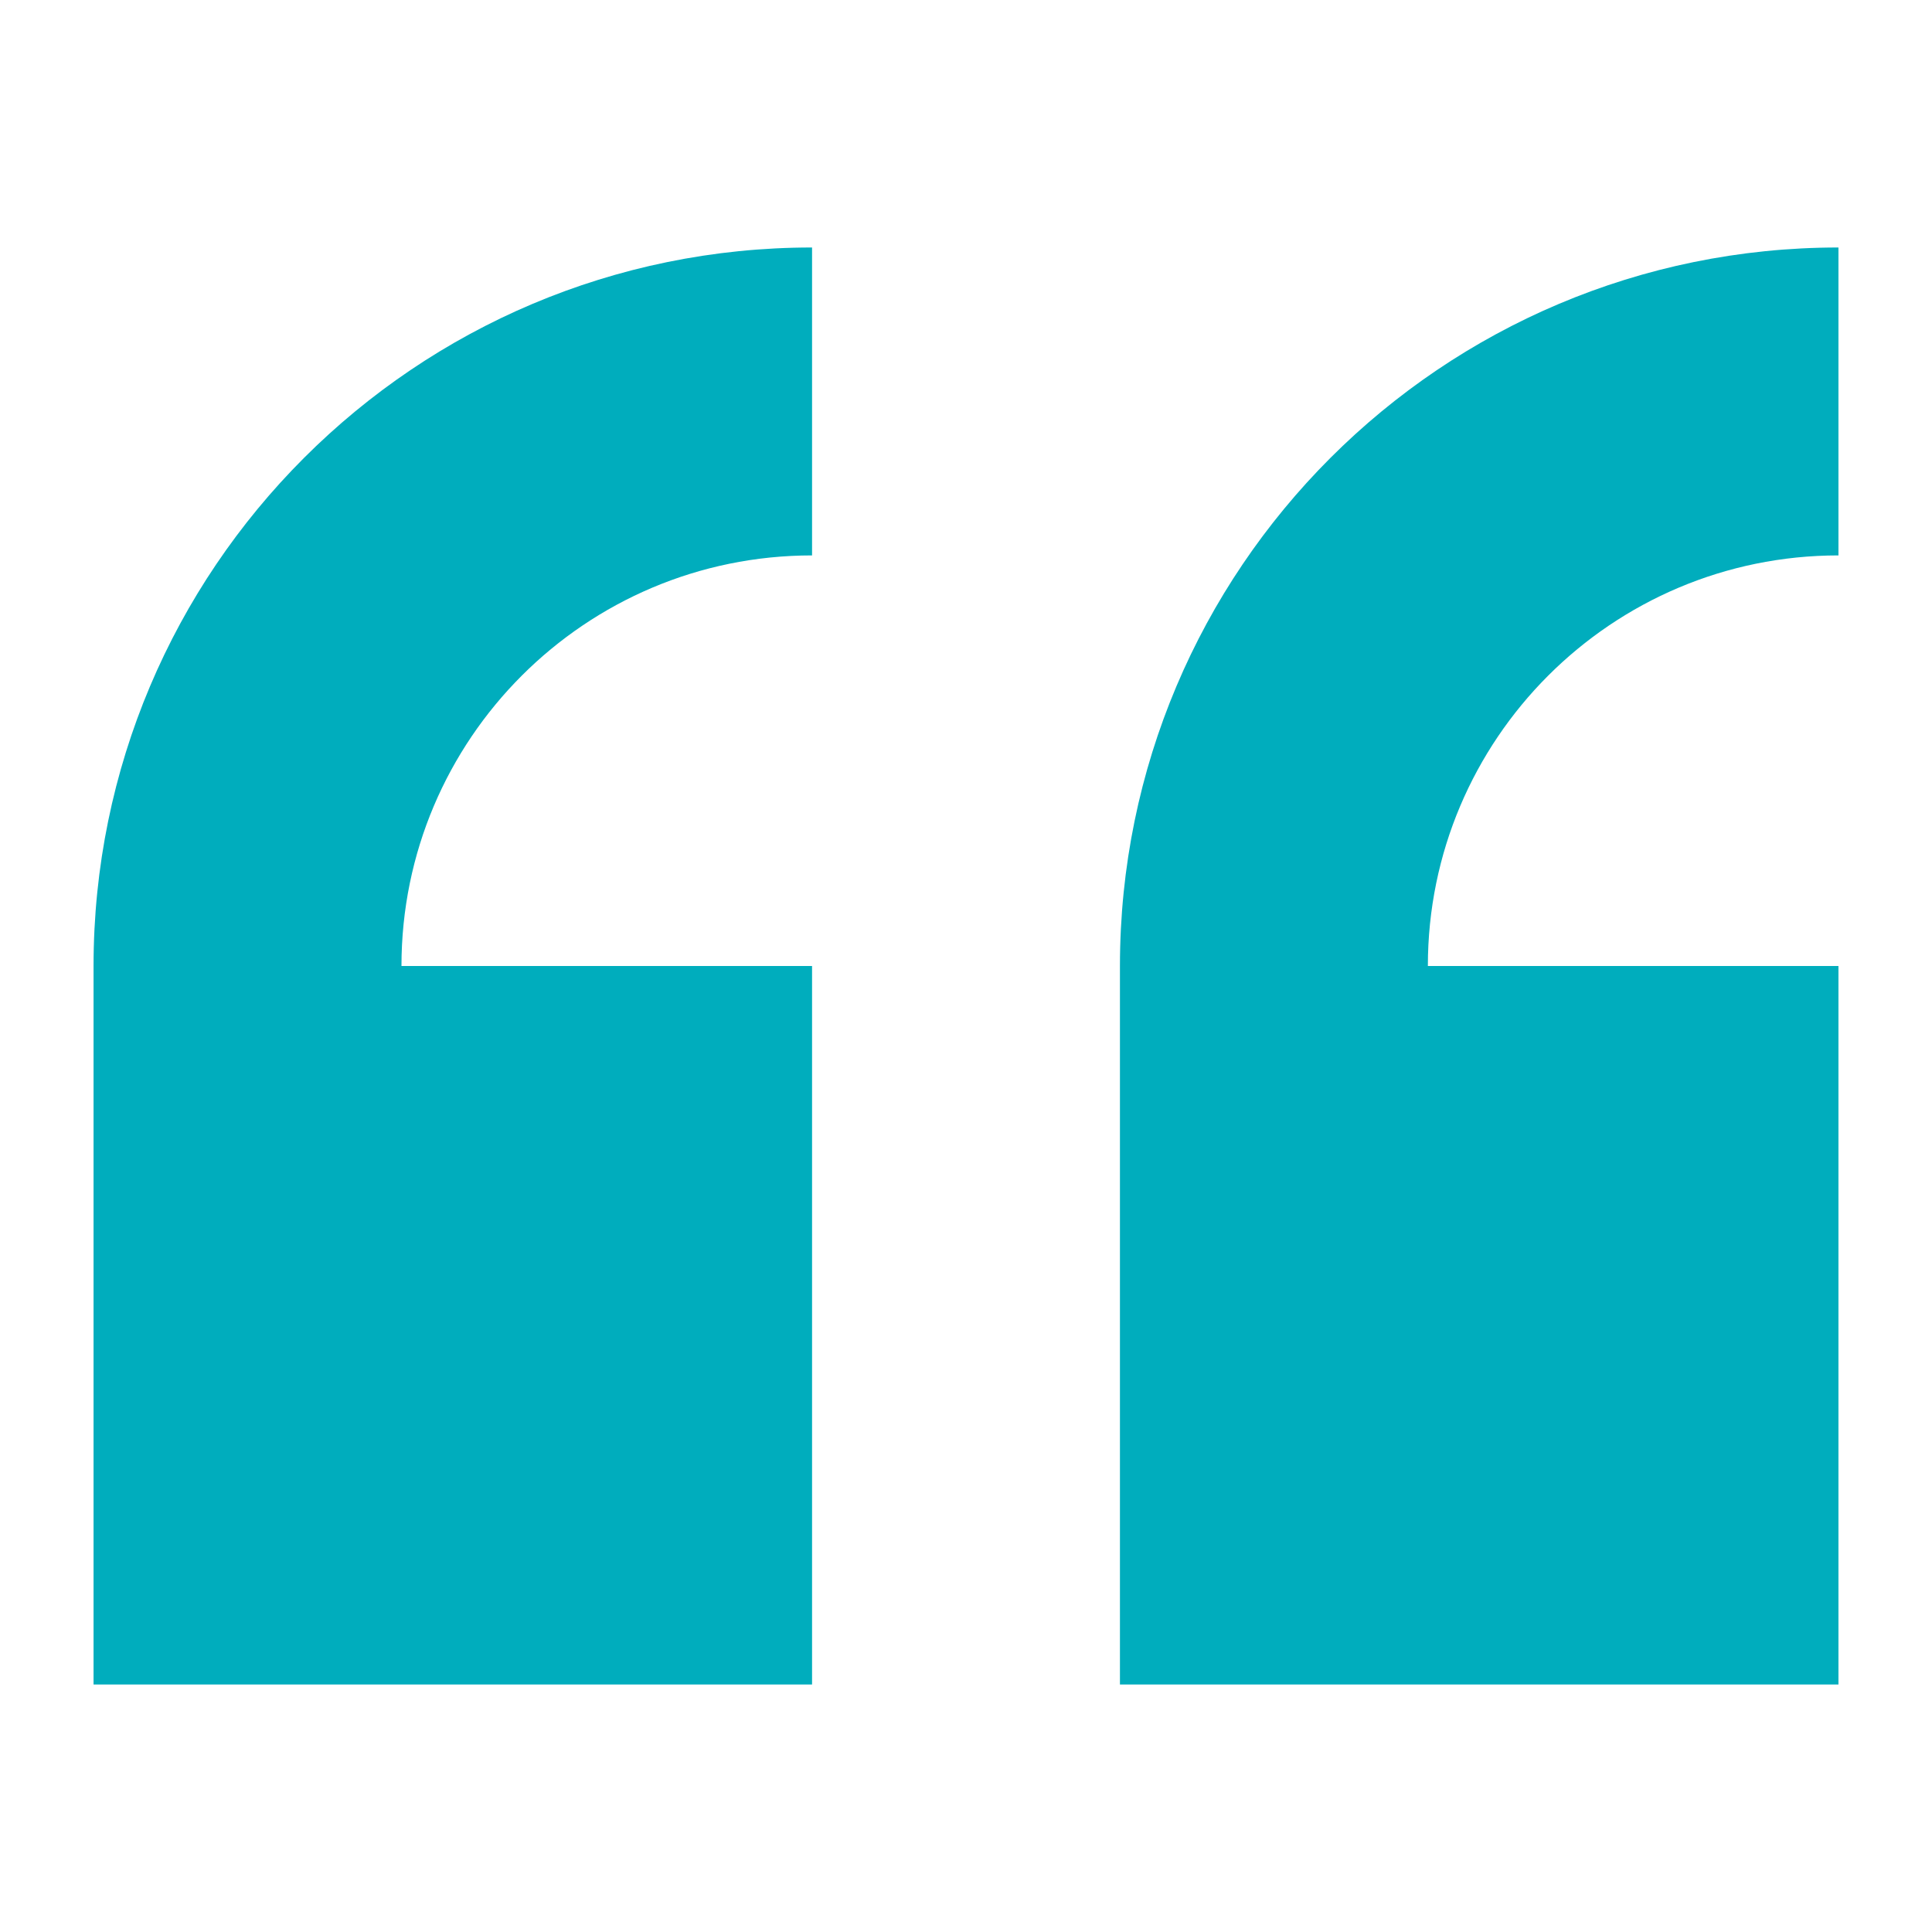
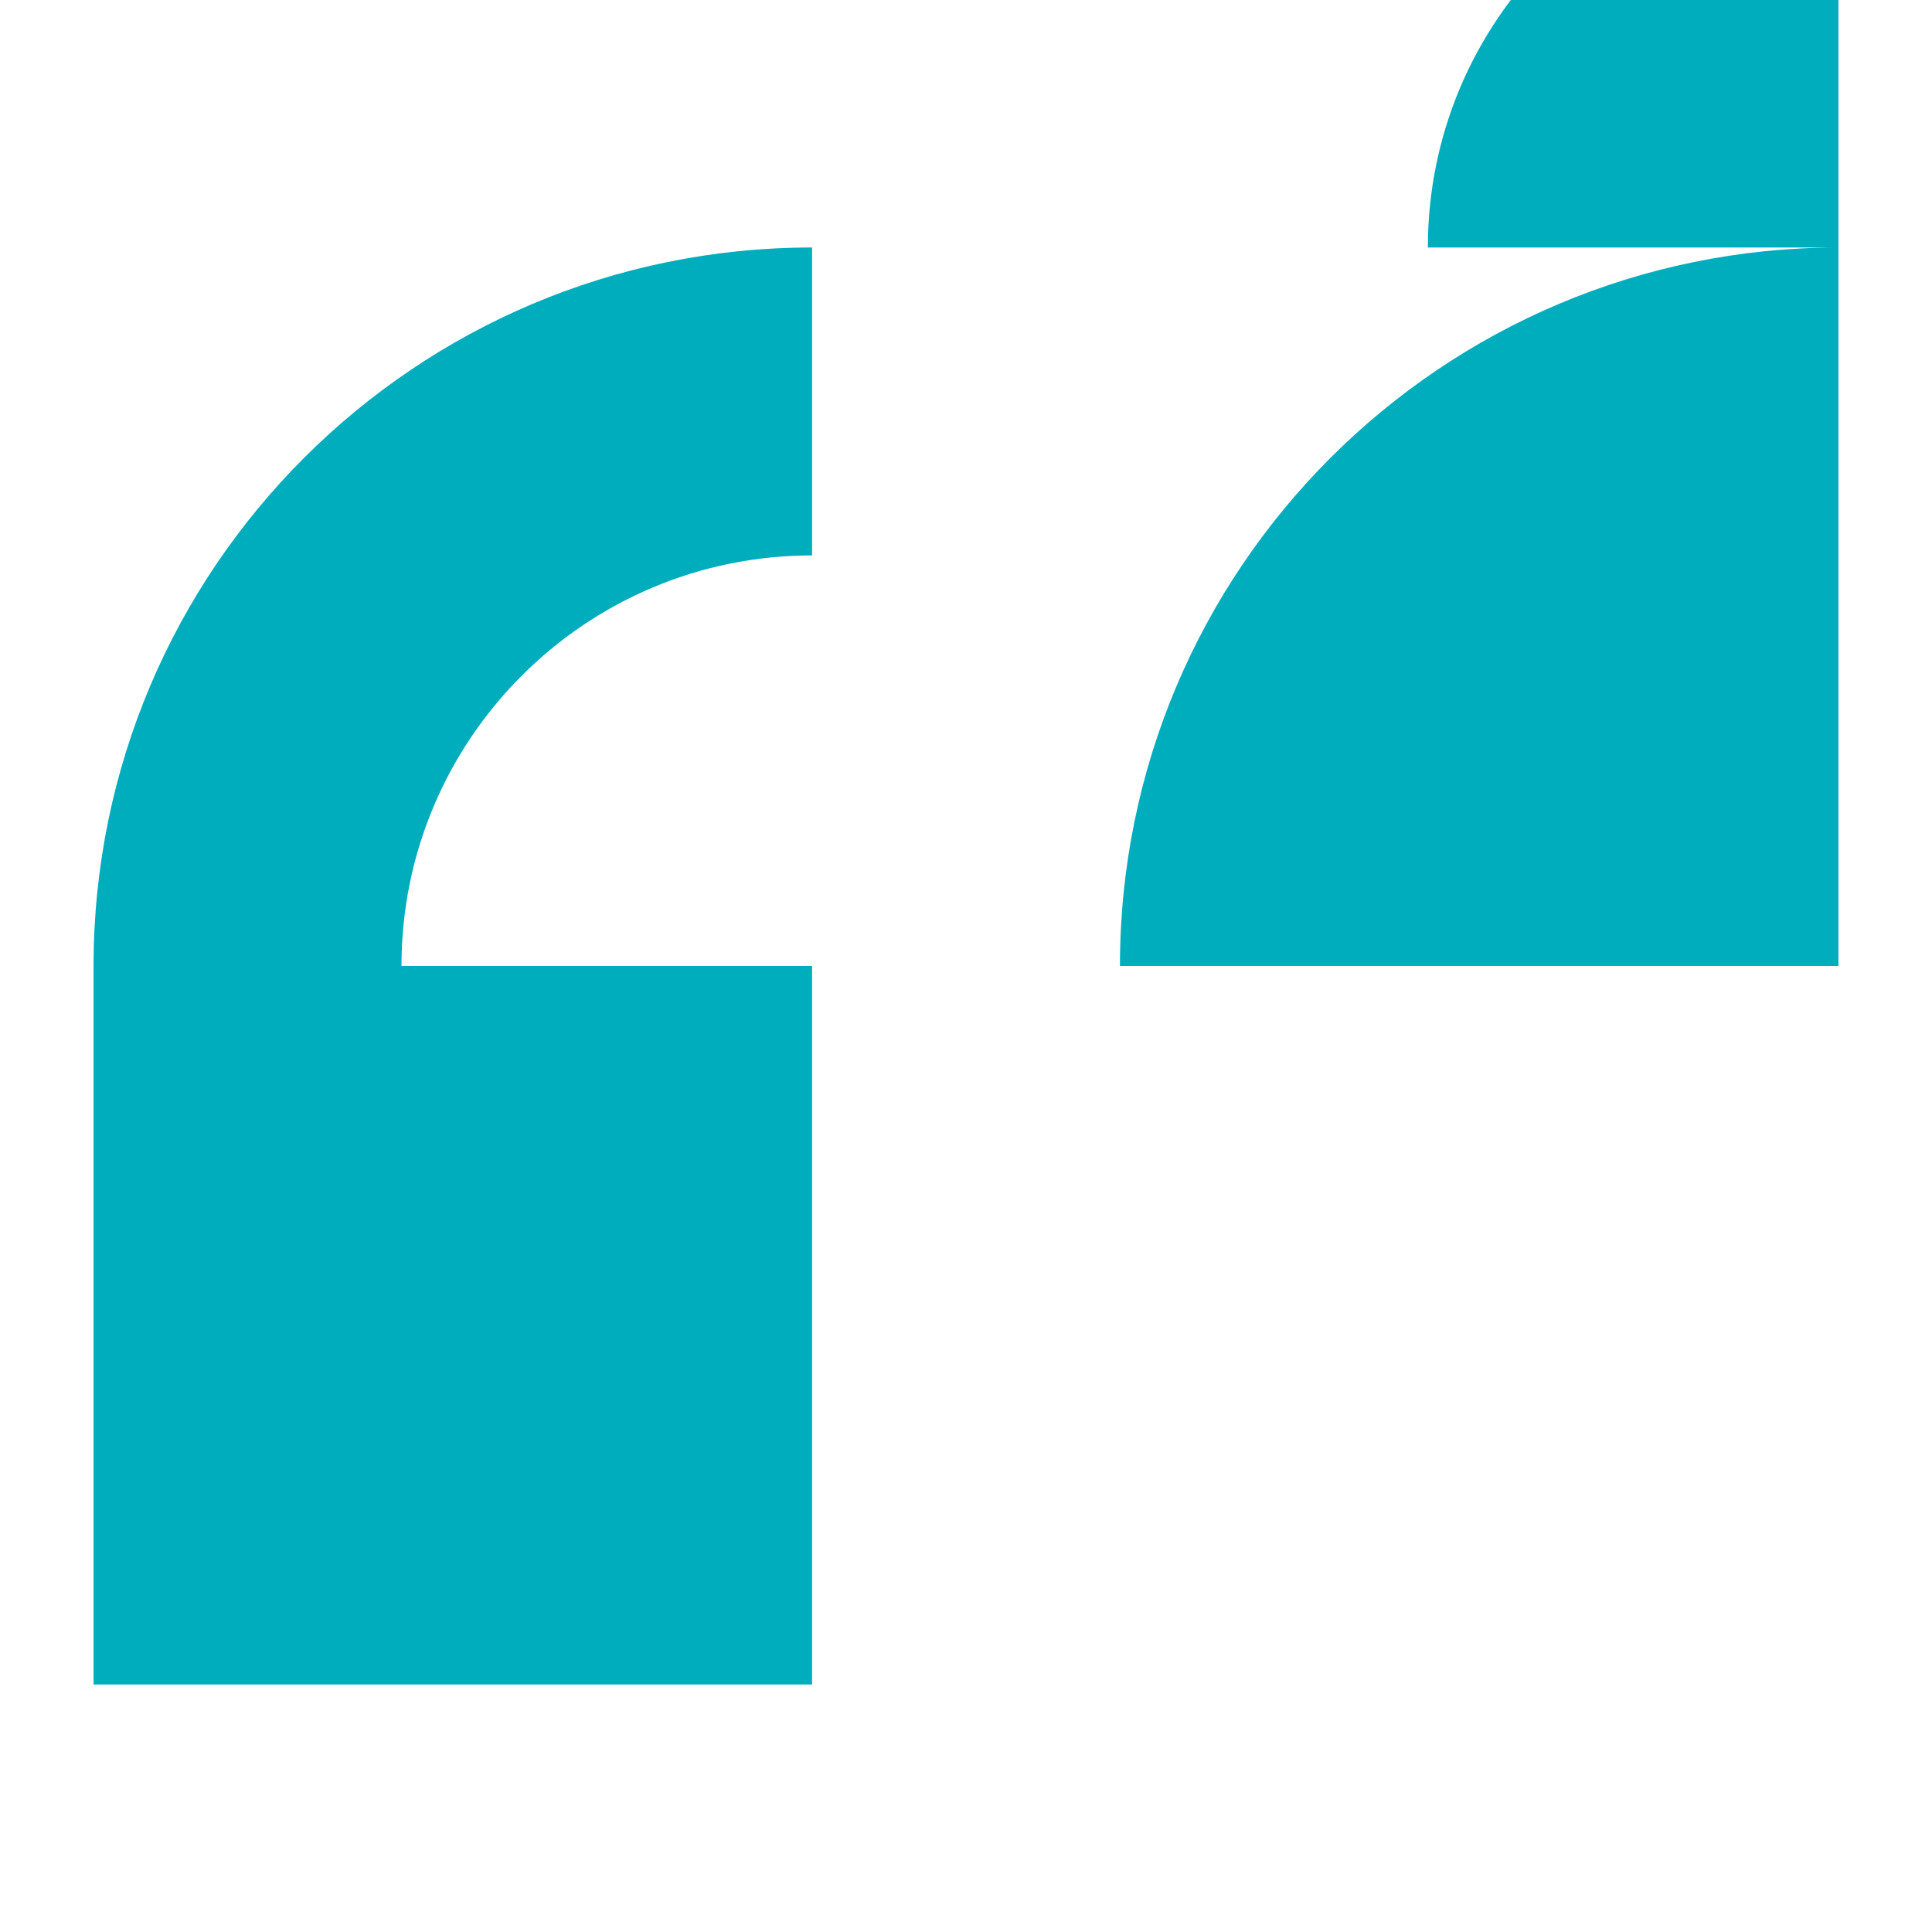
<svg xmlns="http://www.w3.org/2000/svg" id="Layer_1" data-name="Layer 1" viewBox="0 0 500 500">
-   <path d="M24.21,250v185.95h185.95v-185.95h-106.26c0-58.68,47.58-106.26,106.26-106.26v-79.69c-102.71,0-185.95,83.25-185.95,185.95ZM475.79,143.74v-79.69c-102.7,0-185.95,83.25-185.95,185.95v185.95h185.95v-185.95h-106.26c0-58.68,47.58-106.26,106.26-106.26Z" style="fill: #00adbd; fill-rule: evenodd;" />
+   <path d="M24.21,250v185.95h185.95v-185.95h-106.26c0-58.68,47.58-106.26,106.26-106.26v-79.69c-102.71,0-185.95,83.25-185.95,185.95ZM475.79,143.74v-79.69c-102.7,0-185.95,83.25-185.95,185.95h185.95v-185.95h-106.26c0-58.68,47.58-106.26,106.26-106.26Z" style="fill: #00adbd; fill-rule: evenodd;" />
</svg>